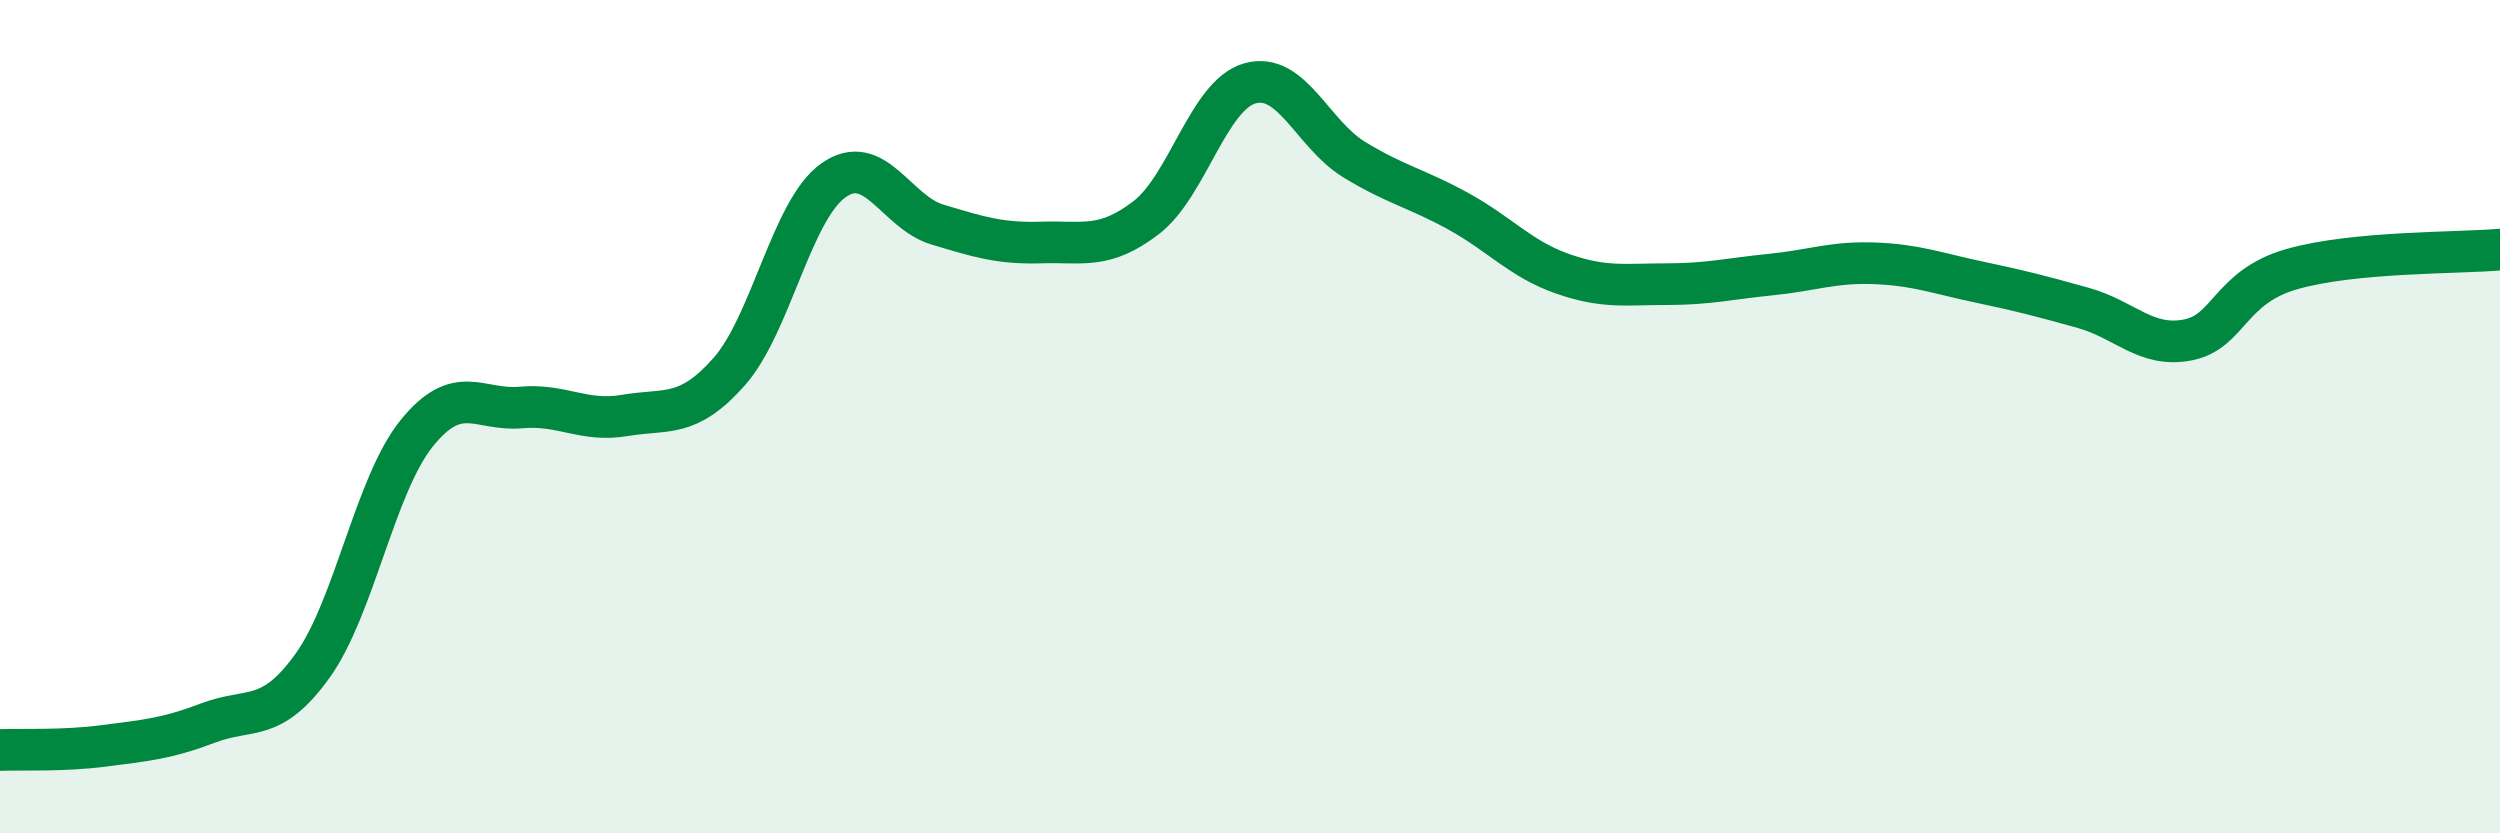
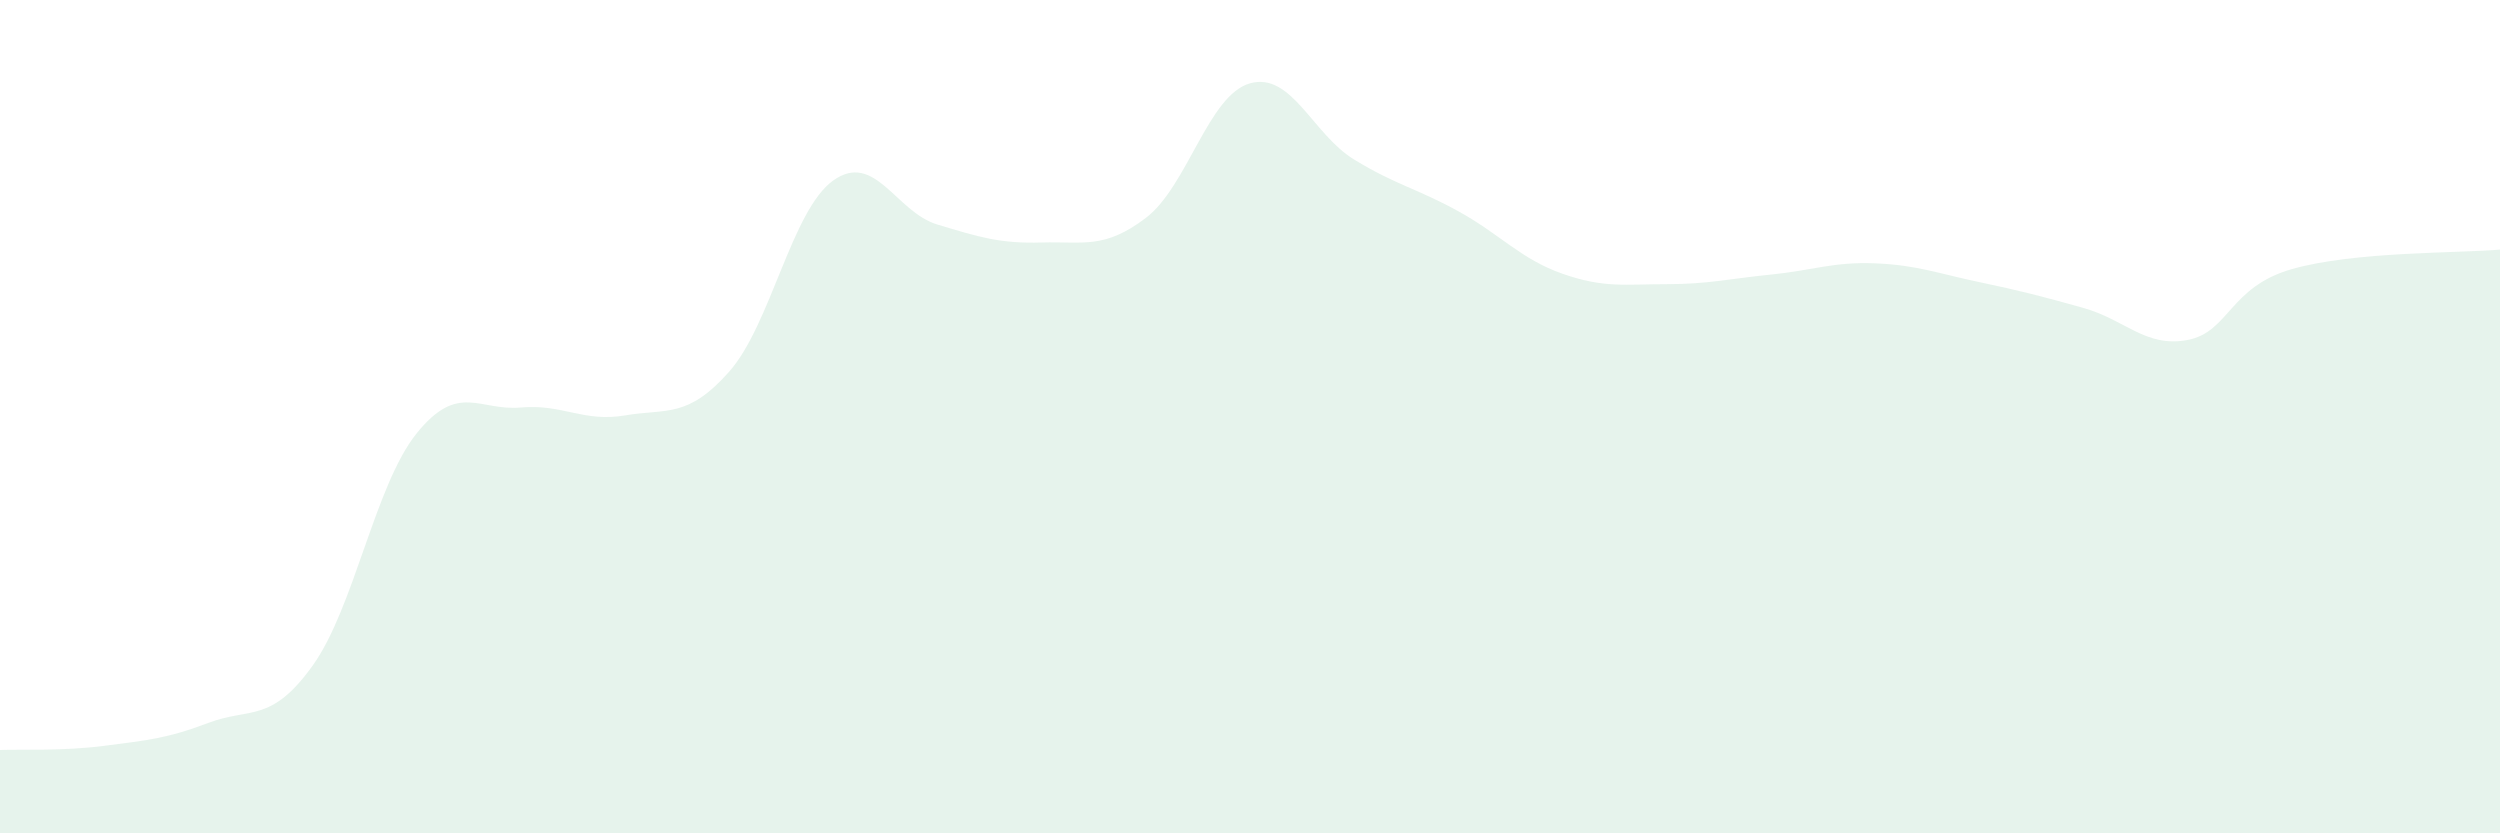
<svg xmlns="http://www.w3.org/2000/svg" width="60" height="20" viewBox="0 0 60 20">
  <path d="M 0,18 C 0.5,17.98 1.5,18.03 2.5,17.9 C 3.5,17.77 4,17.73 5,17.35 C 6,16.97 6.5,17.37 7.5,15.98 C 8.5,14.59 9,11.64 10,10.4 C 11,9.16 11.5,9.87 12.5,9.78 C 13.5,9.69 14,10.14 15,9.97 C 16,9.8 16.5,10.05 17.5,8.92 C 18.5,7.79 19,5.04 20,4.33 C 21,3.62 21.5,5.09 22.5,5.39 C 23.5,5.69 24,5.85 25,5.82 C 26,5.79 26.5,5.99 27.5,5.23 C 28.5,4.47 29,2.28 30,2 C 31,1.72 31.5,3.22 32.5,3.83 C 33.5,4.44 34,4.52 35,5.07 C 36,5.62 36.5,6.22 37.5,6.57 C 38.5,6.92 39,6.82 40,6.82 C 41,6.82 41.5,6.69 42.5,6.59 C 43.5,6.49 44,6.28 45,6.32 C 46,6.36 46.5,6.56 47.5,6.77 C 48.5,6.98 49,7.11 50,7.39 C 51,7.67 51.5,8.35 52.5,8.16 C 53.5,7.97 53.5,6.89 55,6.46 C 56.5,6.03 59,6.08 60,5.99L60 20L0 20Z" fill="#008740" opacity="0.1" stroke-linecap="round" stroke-linejoin="round" />
-   <path d="M 0,18 C 0.5,17.98 1.5,18.03 2.5,17.9 C 3.5,17.77 4,17.73 5,17.35 C 6,16.97 6.5,17.37 7.5,15.98 C 8.5,14.59 9,11.64 10,10.4 C 11,9.16 11.5,9.87 12.5,9.78 C 13.5,9.69 14,10.14 15,9.97 C 16,9.8 16.5,10.05 17.5,8.92 C 18.5,7.79 19,5.04 20,4.33 C 21,3.62 21.5,5.09 22.5,5.39 C 23.5,5.69 24,5.85 25,5.82 C 26,5.79 26.5,5.99 27.5,5.23 C 28.5,4.47 29,2.28 30,2 C 31,1.72 31.5,3.22 32.5,3.83 C 33.5,4.44 34,4.52 35,5.07 C 36,5.62 36.5,6.22 37.5,6.57 C 38.5,6.92 39,6.82 40,6.82 C 41,6.82 41.5,6.69 42.5,6.59 C 43.5,6.49 44,6.28 45,6.32 C 46,6.36 46.5,6.56 47.5,6.77 C 48.5,6.98 49,7.11 50,7.39 C 51,7.67 51.5,8.35 52.5,8.16 C 53.5,7.97 53.5,6.89 55,6.46 C 56.5,6.03 59,6.08 60,5.99" stroke="#008740" stroke-width="1" fill="none" stroke-linecap="round" stroke-linejoin="round" />
</svg>